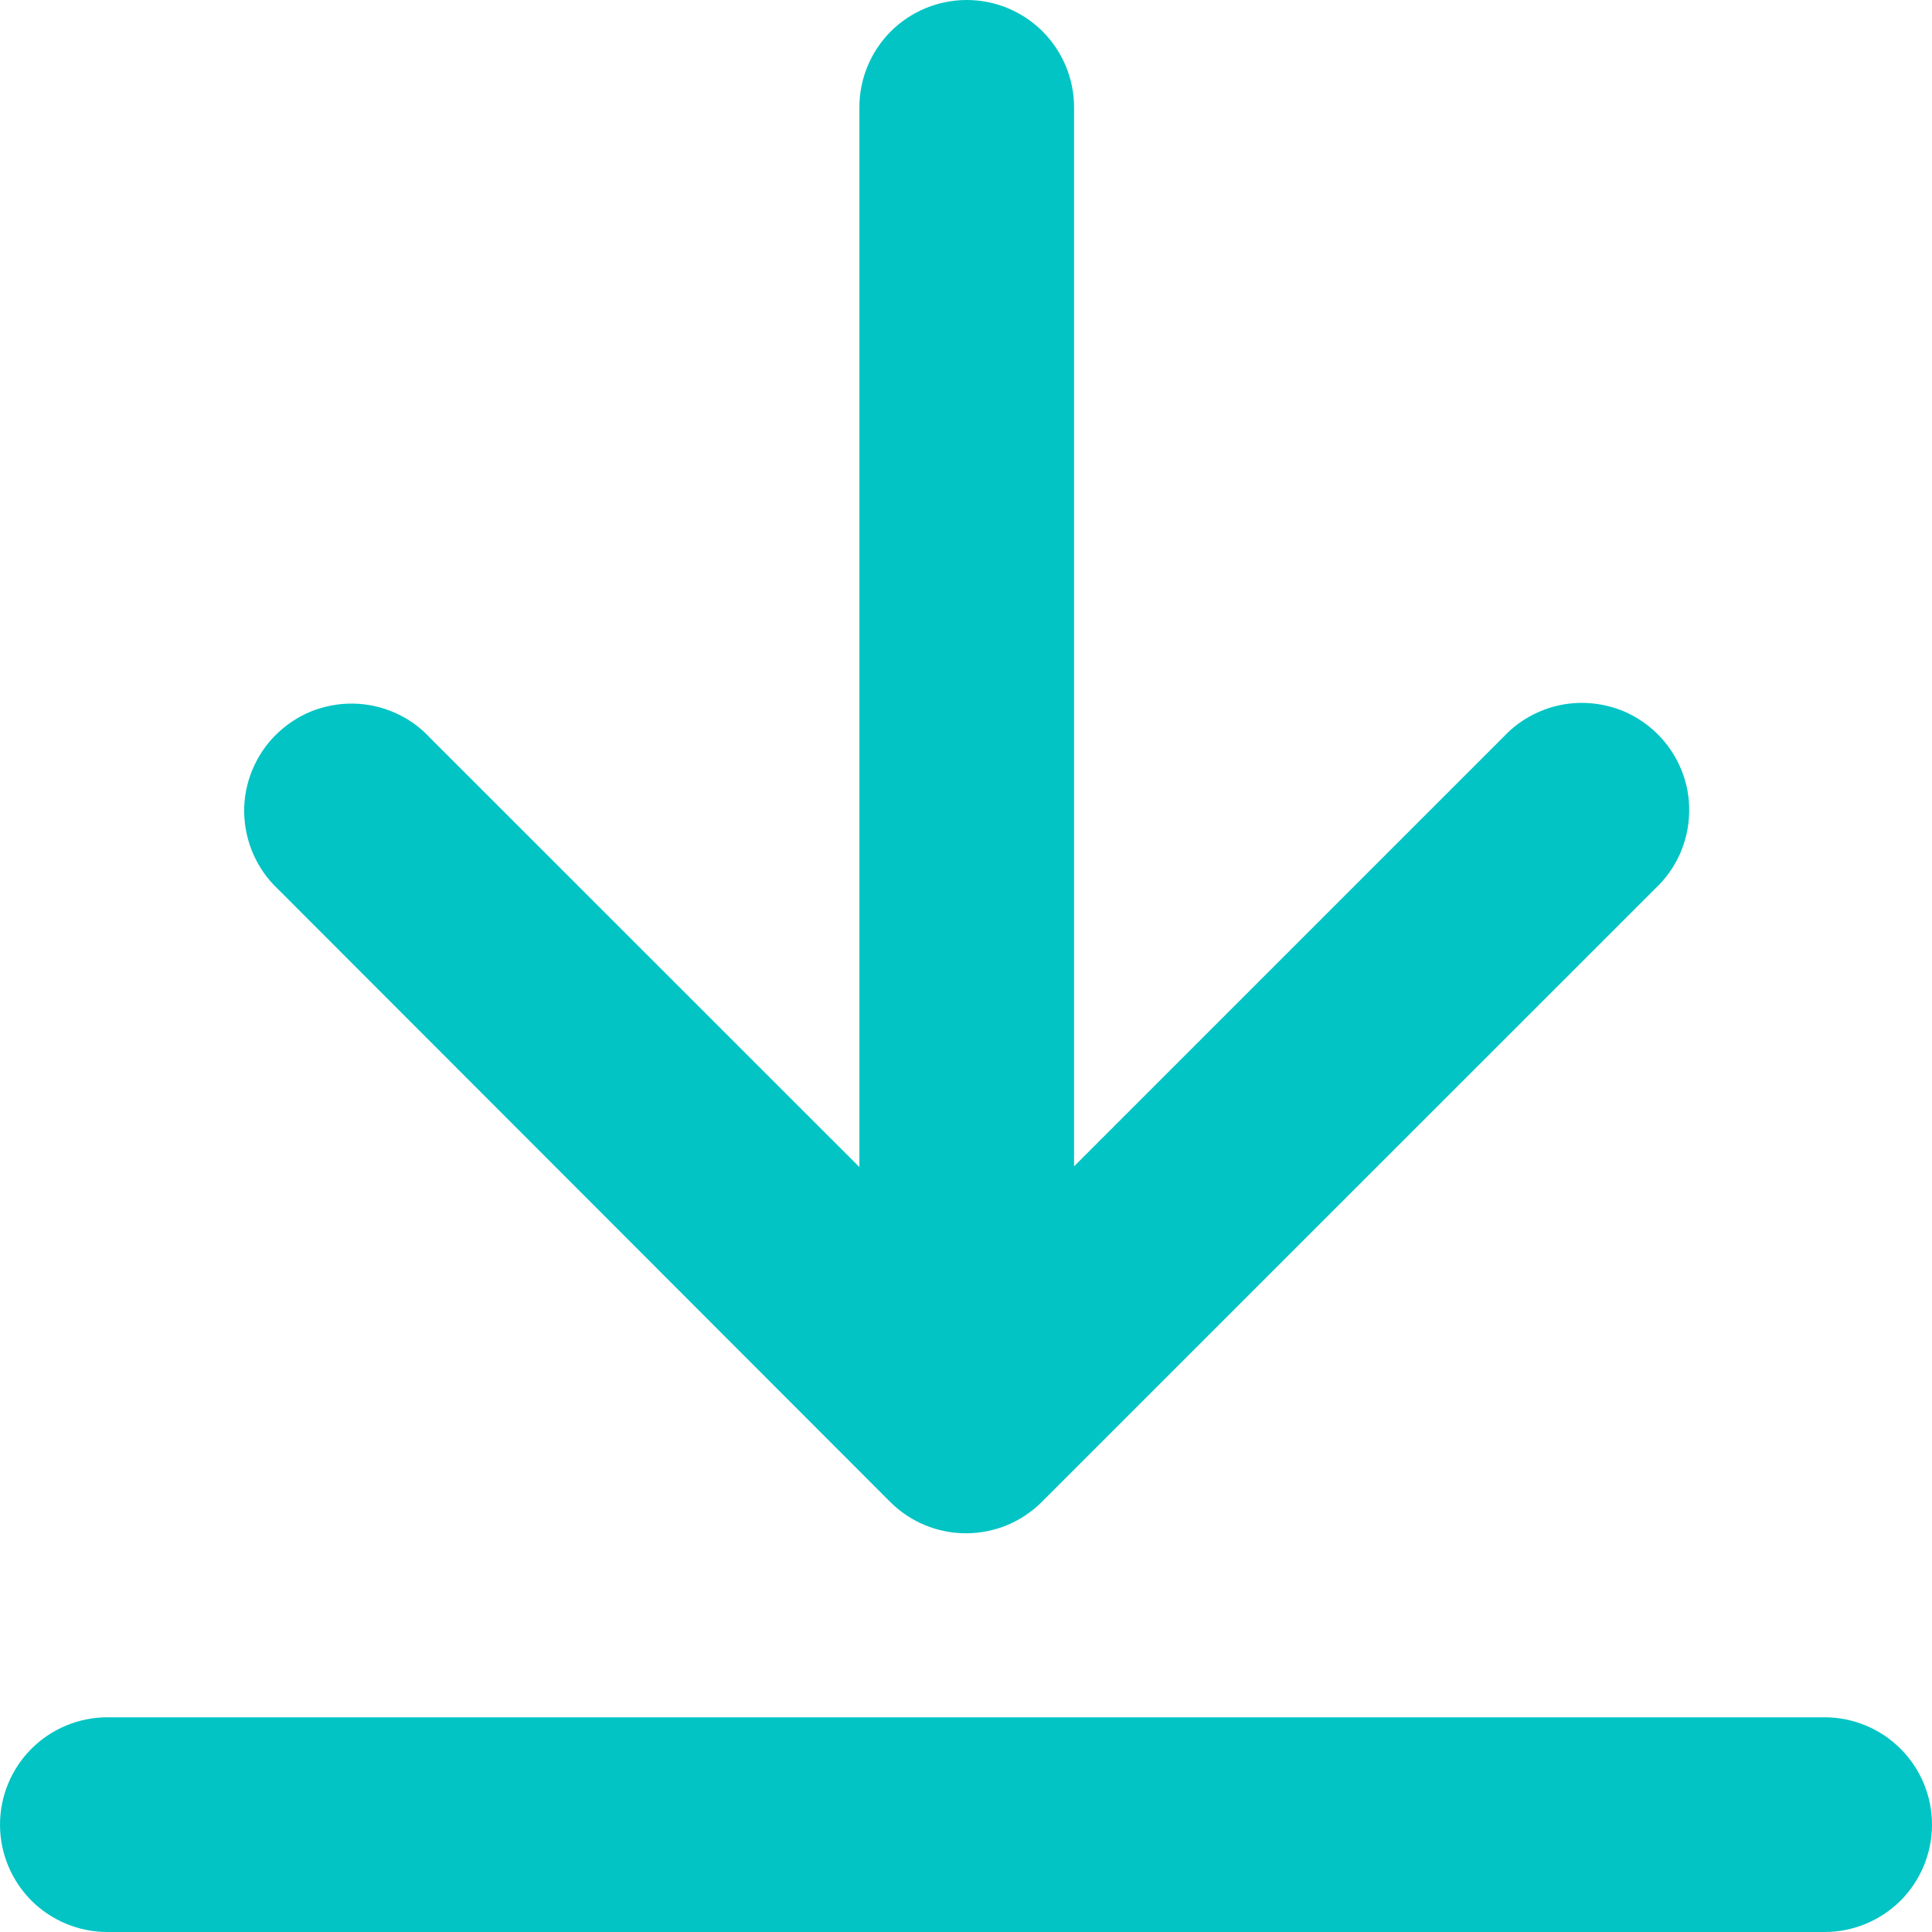
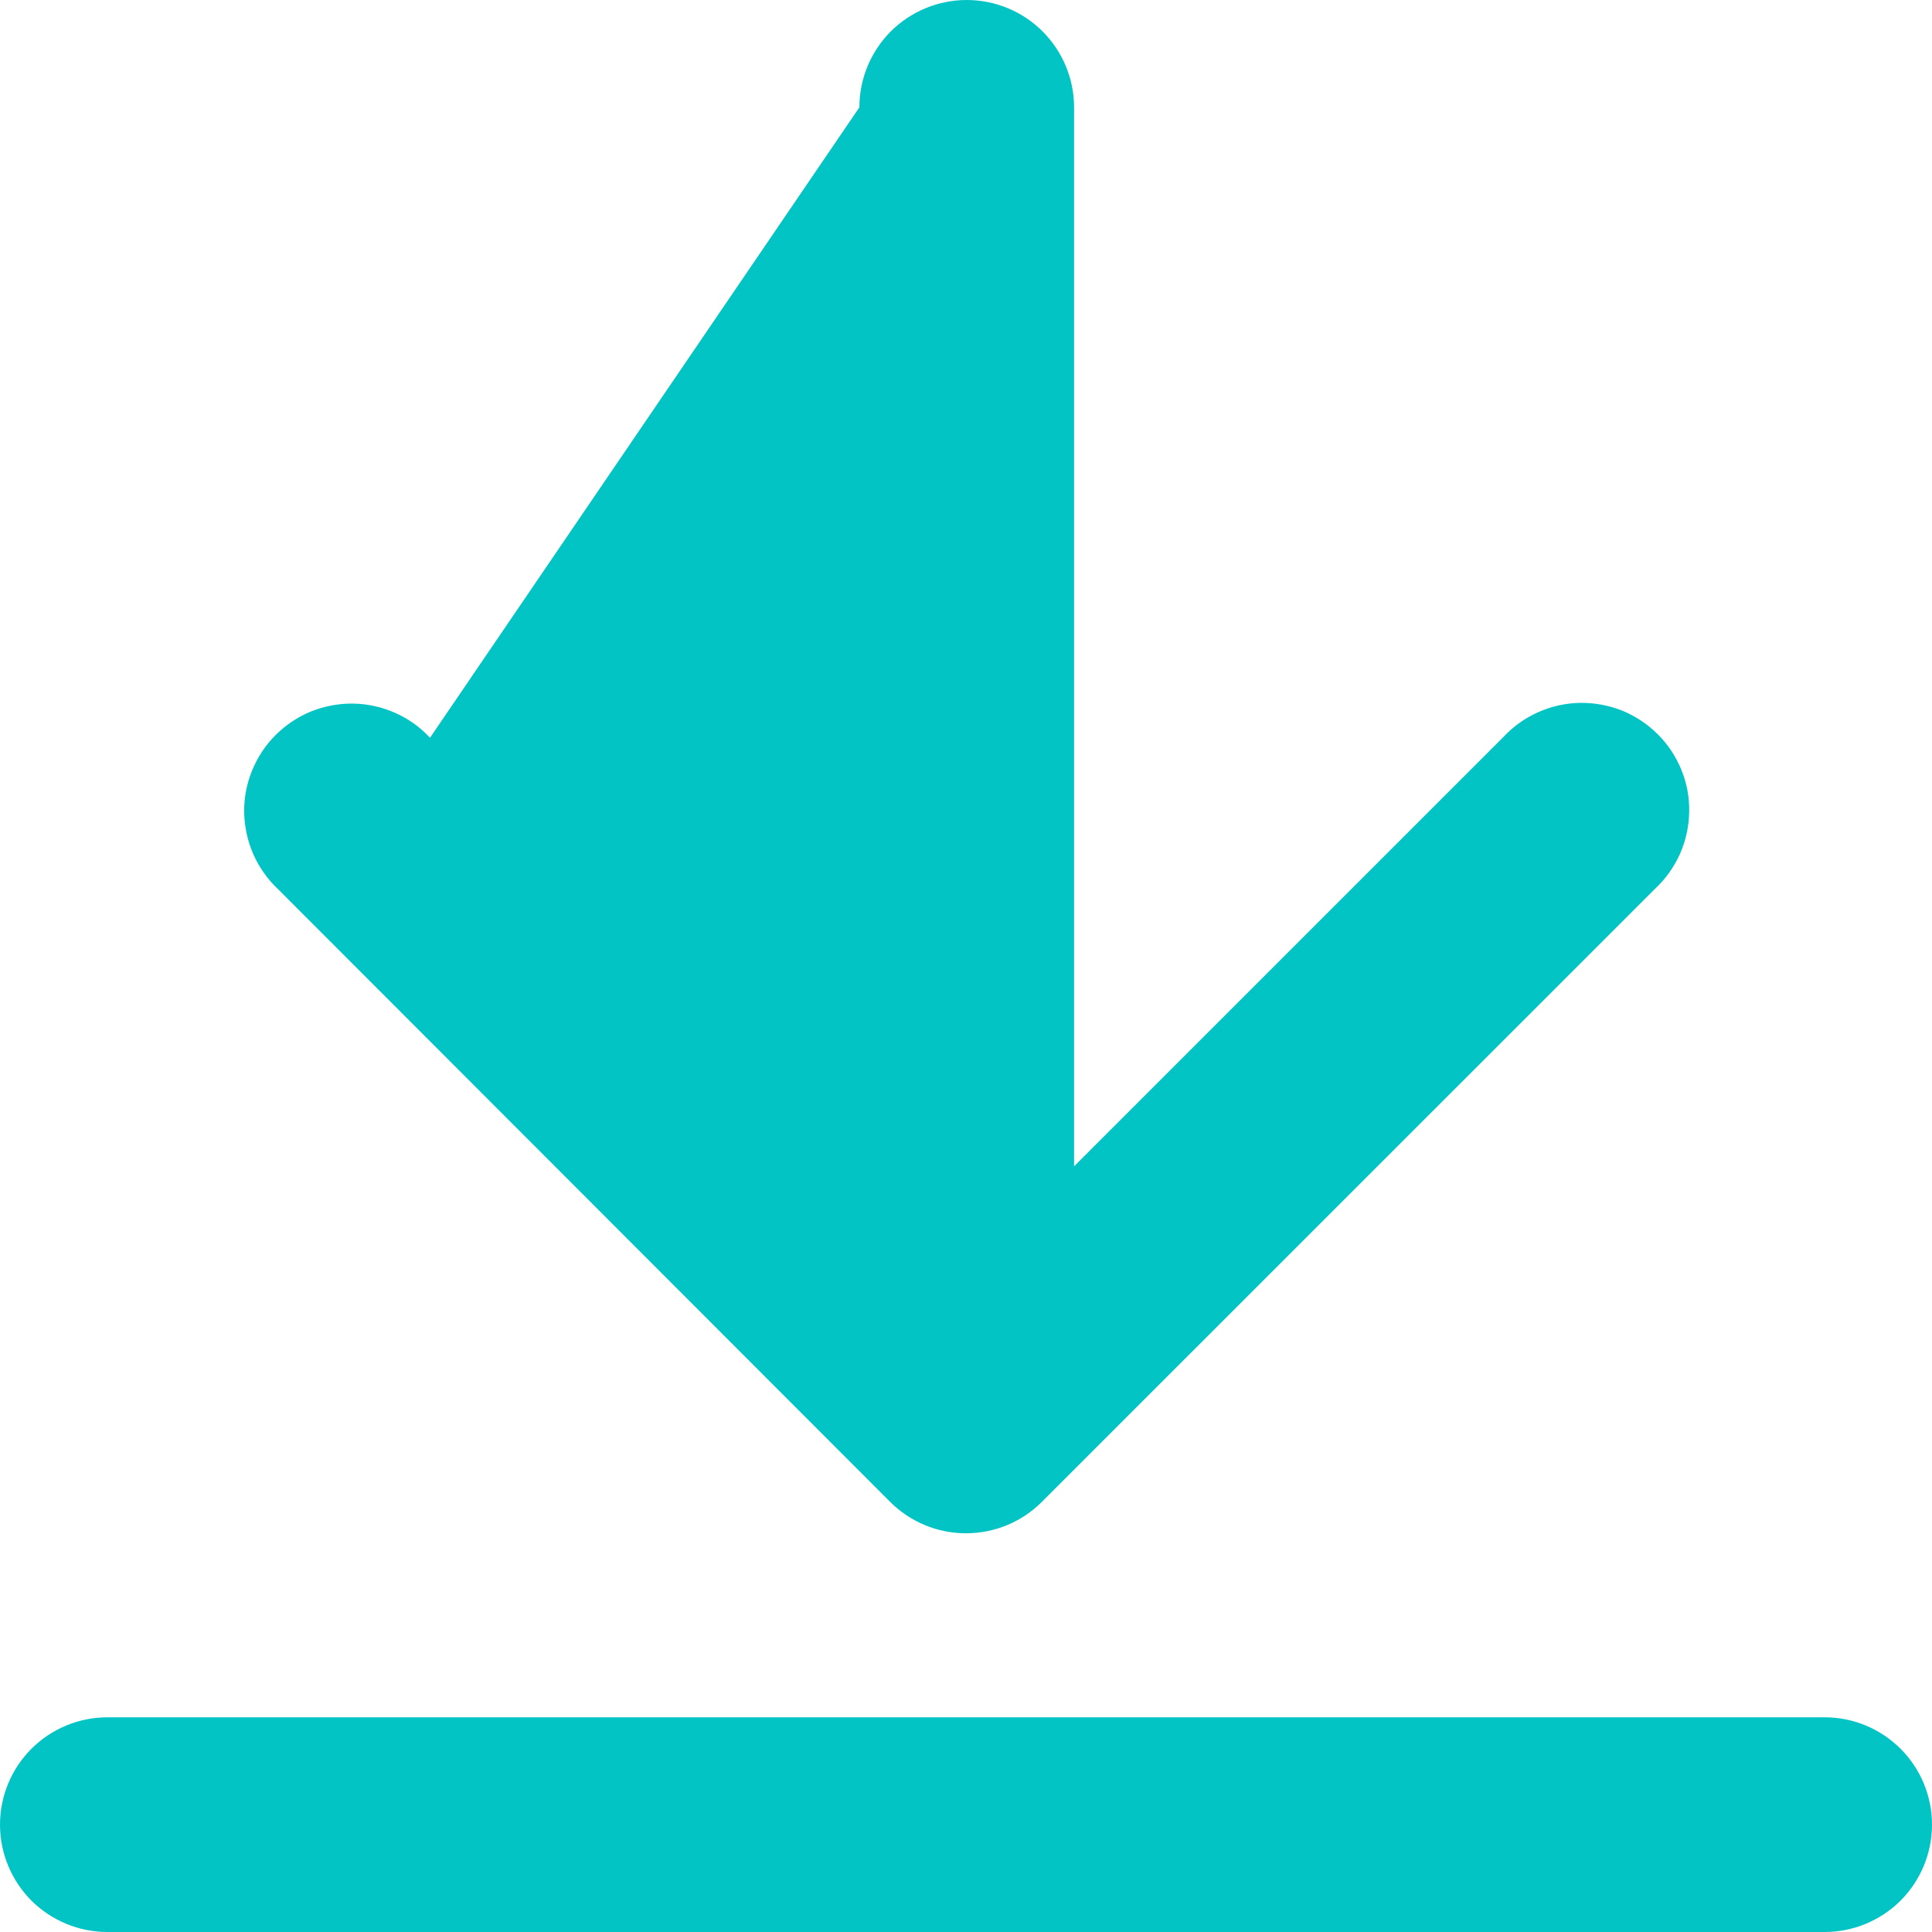
<svg xmlns="http://www.w3.org/2000/svg" width="16" height="16" viewBox="0 0 16 16" fill="none">
-   <path d="M16 15.111C16 15.347 15.906 15.573 15.74 15.74C15.573 15.906 15.347 16 15.111 16H0.889C0.653 16 0.427 15.906 0.26 15.74C0.094 15.573 0 15.347 0 15.111C0 14.875 0.094 14.649 0.26 14.483C0.427 14.316 0.653 14.222 0.889 14.222H15.111C15.347 14.222 15.573 14.316 15.74 14.483C15.906 14.649 16 14.875 16 15.111ZM7.372 12.438C7.539 12.605 7.764 12.698 8 12.698C8.236 12.698 8.461 12.605 8.628 12.438L13.707 7.36C13.794 7.279 13.864 7.18 13.913 7.071C13.961 6.962 13.987 6.845 13.989 6.725C13.992 6.606 13.97 6.487 13.925 6.377C13.88 6.266 13.814 6.166 13.729 6.081C13.645 5.997 13.544 5.93 13.434 5.885C13.323 5.841 13.204 5.819 13.085 5.821C12.966 5.823 12.848 5.849 12.739 5.898C12.63 5.946 12.532 6.016 12.45 6.104L8.895 9.659V0.889C8.895 0.653 8.801 0.427 8.634 0.26C8.468 0.094 8.242 0 8.006 0C7.77 0 7.544 0.094 7.377 0.26C7.211 0.427 7.117 0.653 7.117 0.889V9.665L3.561 6.11C3.48 6.022 3.382 5.952 3.273 5.904C3.164 5.855 3.046 5.829 2.927 5.827C2.807 5.825 2.689 5.847 2.578 5.891C2.468 5.936 2.367 6.003 2.283 6.087C2.198 6.171 2.132 6.272 2.087 6.383C2.042 6.493 2.02 6.612 2.022 6.731C2.025 6.851 2.051 6.968 2.099 7.077C2.148 7.186 2.218 7.285 2.305 7.366L7.372 12.438Z" fill="#02C4C4" />
+   <path d="M16 15.111C16 15.347 15.906 15.573 15.74 15.74C15.573 15.906 15.347 16 15.111 16H0.889C0.653 16 0.427 15.906 0.26 15.74C0.094 15.573 0 15.347 0 15.111C0 14.875 0.094 14.649 0.26 14.483C0.427 14.316 0.653 14.222 0.889 14.222H15.111C15.347 14.222 15.573 14.316 15.74 14.483C15.906 14.649 16 14.875 16 15.111ZM7.372 12.438C7.539 12.605 7.764 12.698 8 12.698C8.236 12.698 8.461 12.605 8.628 12.438L13.707 7.36C13.794 7.279 13.864 7.18 13.913 7.071C13.961 6.962 13.987 6.845 13.989 6.725C13.992 6.606 13.97 6.487 13.925 6.377C13.88 6.266 13.814 6.166 13.729 6.081C13.645 5.997 13.544 5.93 13.434 5.885C13.323 5.841 13.204 5.819 13.085 5.821C12.966 5.823 12.848 5.849 12.739 5.898C12.63 5.946 12.532 6.016 12.45 6.104L8.895 9.659V0.889C8.895 0.653 8.801 0.427 8.634 0.26C8.468 0.094 8.242 0 8.006 0C7.77 0 7.544 0.094 7.377 0.26C7.211 0.427 7.117 0.653 7.117 0.889L3.561 6.11C3.48 6.022 3.382 5.952 3.273 5.904C3.164 5.855 3.046 5.829 2.927 5.827C2.807 5.825 2.689 5.847 2.578 5.891C2.468 5.936 2.367 6.003 2.283 6.087C2.198 6.171 2.132 6.272 2.087 6.383C2.042 6.493 2.02 6.612 2.022 6.731C2.025 6.851 2.051 6.968 2.099 7.077C2.148 7.186 2.218 7.285 2.305 7.366L7.372 12.438Z" fill="#02C4C4" />
</svg>